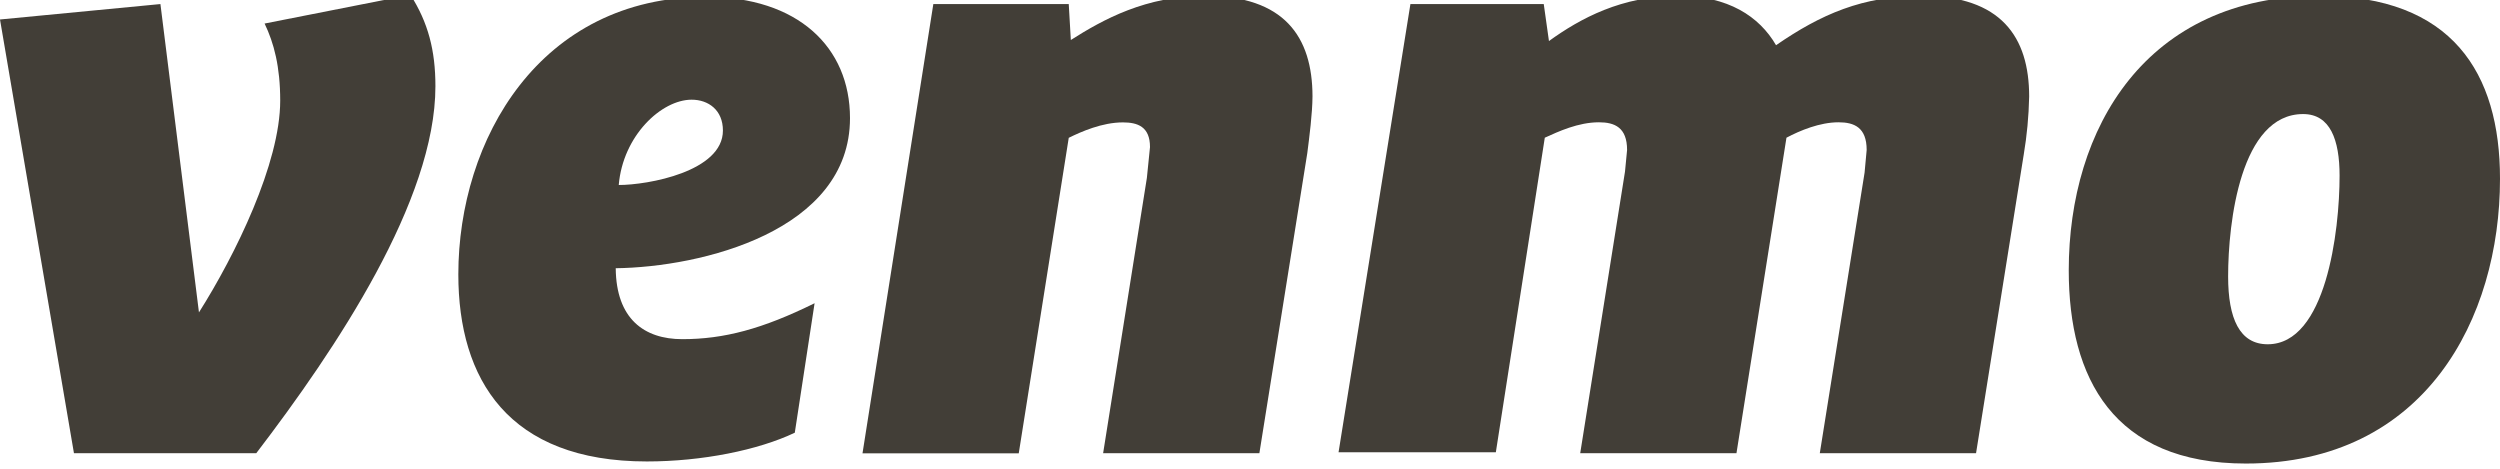
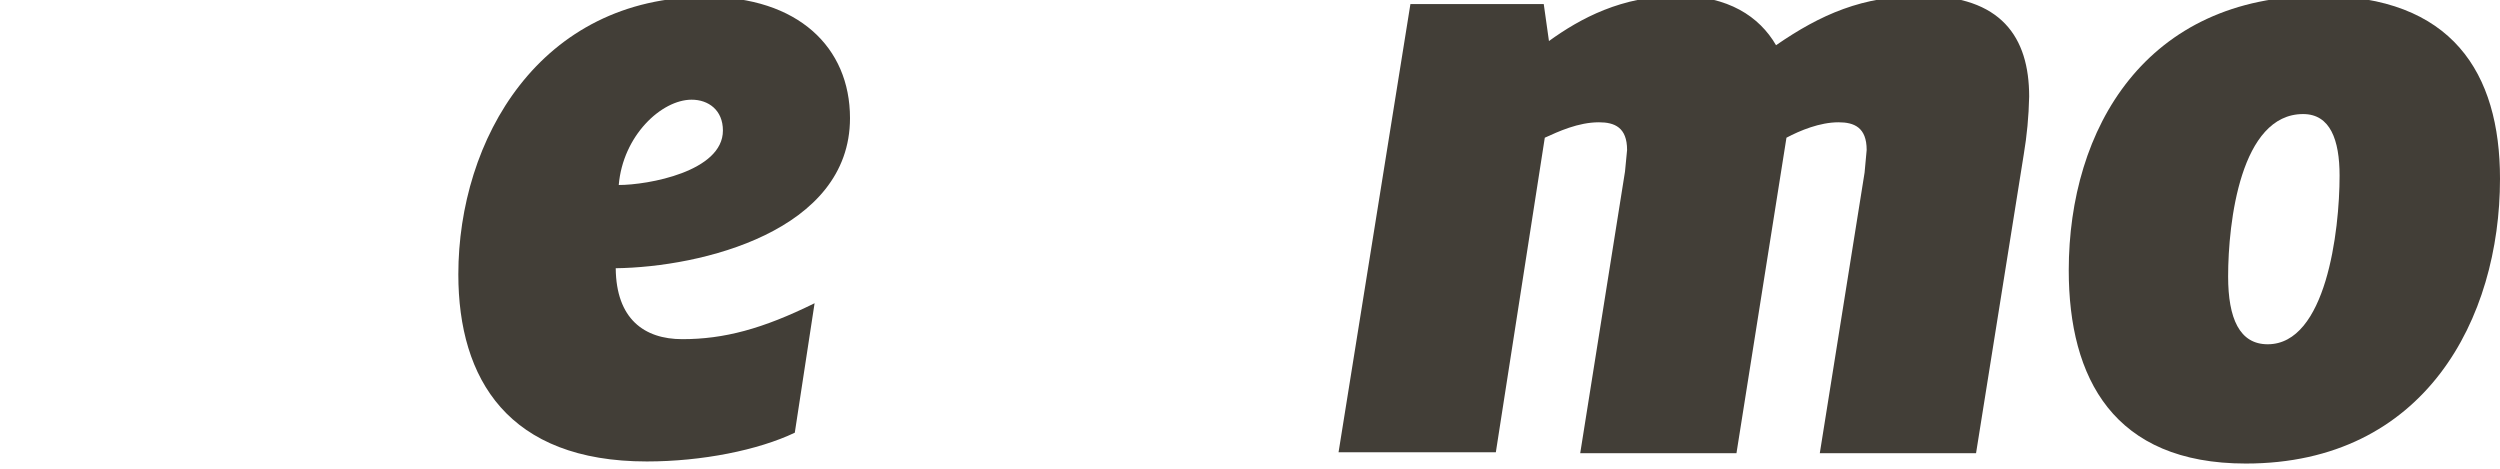
<svg xmlns="http://www.w3.org/2000/svg" fill="#423e37" height="4.5" preserveAspectRatio="xMidYMid meet" version="1" viewBox="0.0 9.8 24.0 4.5" width="24" zoomAndPan="magnify">
  <g id="change1_1">
    <path d="M12.6 10.717L12.6 10.724 12.6 10.727z" fill="inherit" />
  </g>
  <g id="change1_2">
-     <path d="M1.54,9.839L0,9.987l0.71,4.164h1.75c0.77-1.007,1.72-2.428,1.72-3.523c0-0.345-0.07-0.612-0.24-0.878l-1.4,0.276 c0.09,0.187,0.15,0.414,0.15,0.74c0,0.602-0.43,1.48-0.78,2.033L1.54,9.839z" fill="inherit" />
-   </g>
+     </g>
  <g id="change1_3">
    <path d="M8.16,10.934c0-0.681-0.5-1.164-1.38-1.164c-1.6,0-2.38,1.372-2.38,2.664c0,1.007,0.48,1.796,1.81,1.796 c0.53,0,1.07-0.109,1.42-0.276l0.19-1.243c-0.5,0.247-0.87,0.345-1.27,0.345c-0.367,0-0.635-0.196-0.639-0.681 C6.732,12.365,8.16,12.019,8.16,10.934z M5.94,11.576c0.04-0.474,0.41-0.819,0.7-0.819c0.16,0,0.3,0.099,0.3,0.296 C6.94,11.447,6.22,11.576,5.94,11.576z" fill="inherit" />
  </g>
  <g id="change1_4">
-     <path d="M10.59,14.151h1.5l0.46-2.881c0.02-0.156,0.049-0.379,0.05-0.546c-0.001-0.571-0.271-0.964-1.03-0.964 c-0.57,0-0.98,0.227-1.29,0.424l-0.02-0.345h-1.3l-0.68,4.313h1.5l0.48-3.029c0.12-0.059,0.32-0.148,0.52-0.148 c0.14,0,0.26,0.04,0.26,0.237l-0.03,0.296L10.59,14.151z" fill="inherit" />
-   </g>
+     </g>
  <g id="change1_5">
    <path d="M18.45,9.76c-0.57,0-0.97,0.178-1.4,0.474c-0.16-0.276-0.46-0.474-0.94-0.474c-0.54,0-0.94,0.217-1.24,0.434l-0.05-0.355 h-1.28l-0.69,4.303h1.51l0.47-3.02c0.13-0.059,0.32-0.148,0.52-0.148c0.15,0,0.27,0.049,0.27,0.266l-0.02,0.207l-0.43,2.704h1.5 l0.48-3.029c0.13-0.069,0.32-0.148,0.5-0.148c0.15,0,0.27,0.049,0.27,0.266l-0.02,0.217l-0.43,2.694h1.5l0.458-2.868 c0.03-0.179,0.048-0.364,0.052-0.556C19.48,10.155,19.21,9.76,18.45,9.76z" fill="inherit" />
  </g>
  <g id="change1_6">
-     <path d="M19.43 11.27L19.428 11.283 19.427 11.292z" fill="inherit" />
-   </g>
+     </g>
  <g id="change1_7">
    <path d="M22.27,9.76c-1.67,0-2.41,1.273-2.41,2.635c0,1.036,0.43,1.855,1.7,1.855c1.72,0,2.44-1.392,2.44-2.734 C24,10.5,23.54,9.76,22.27,9.76z M21.77,13.105c-0.27,0-0.38-0.247-0.38-0.651c0-0.523,0.12-1.559,0.72-1.559 c0.26,0,0.35,0.247,0.35,0.592C22.46,12.02,22.33,13.105,21.77,13.105z" fill="inherit" />
  </g>
</svg>